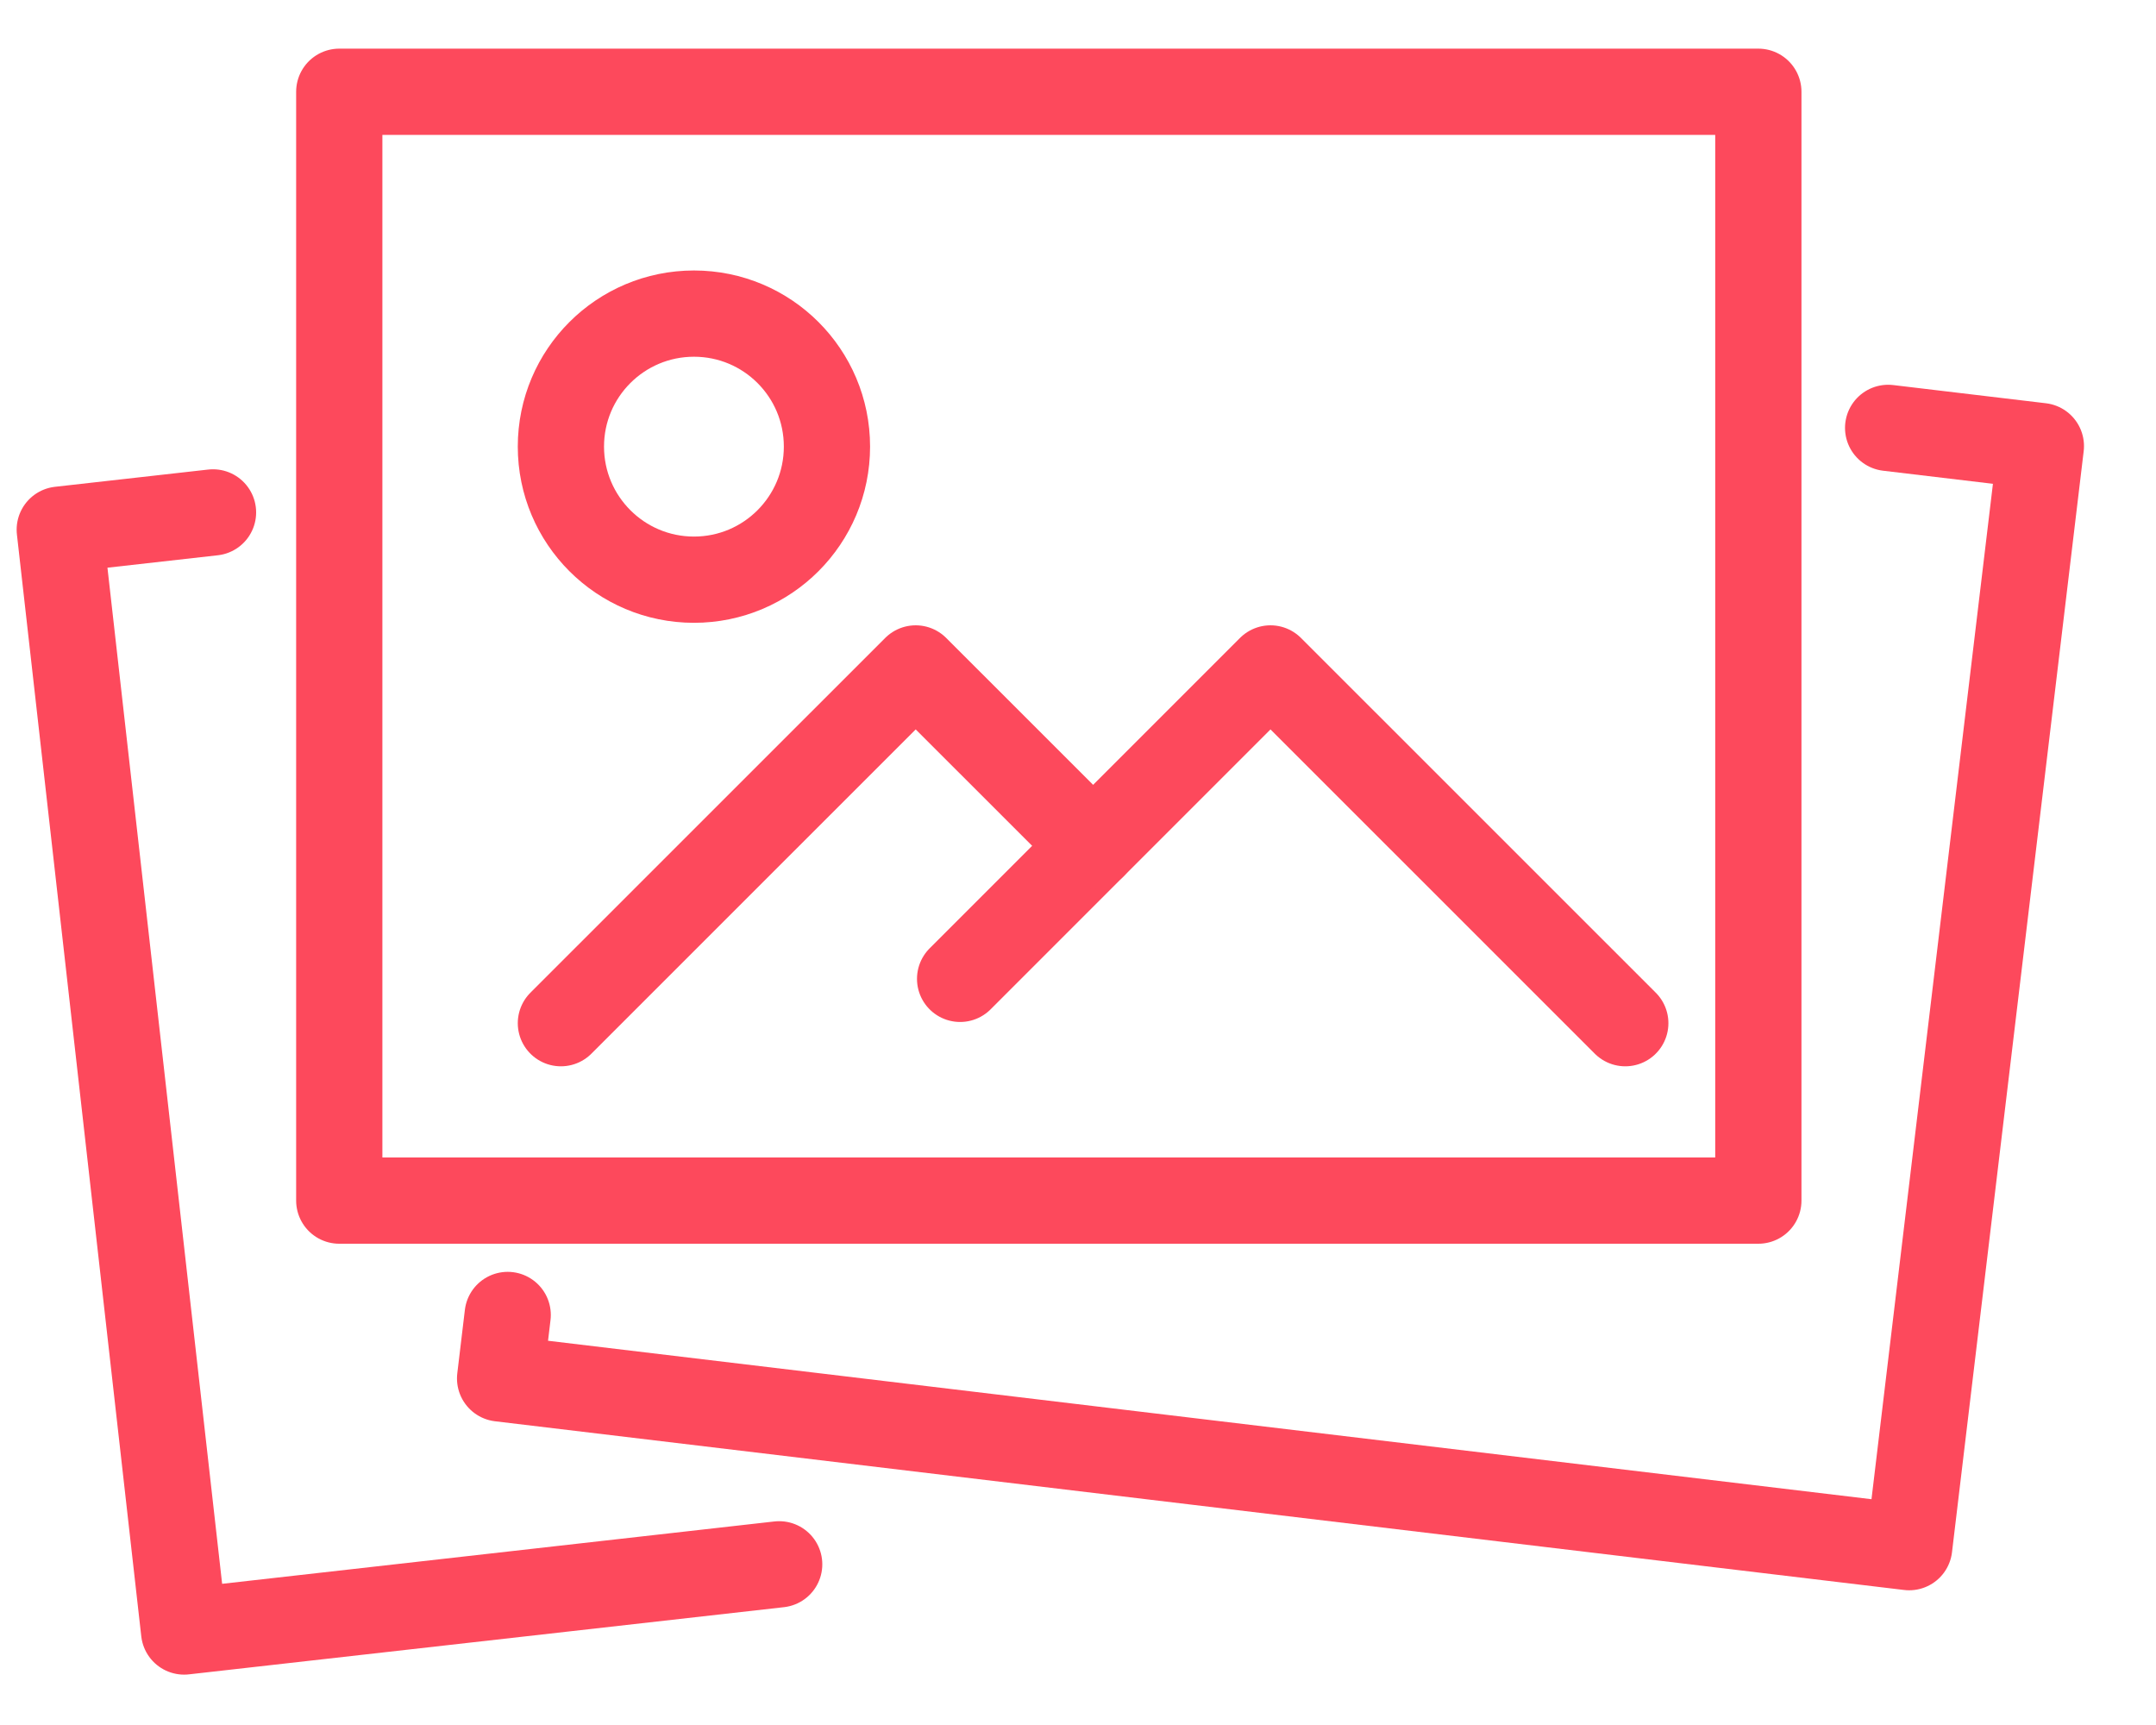
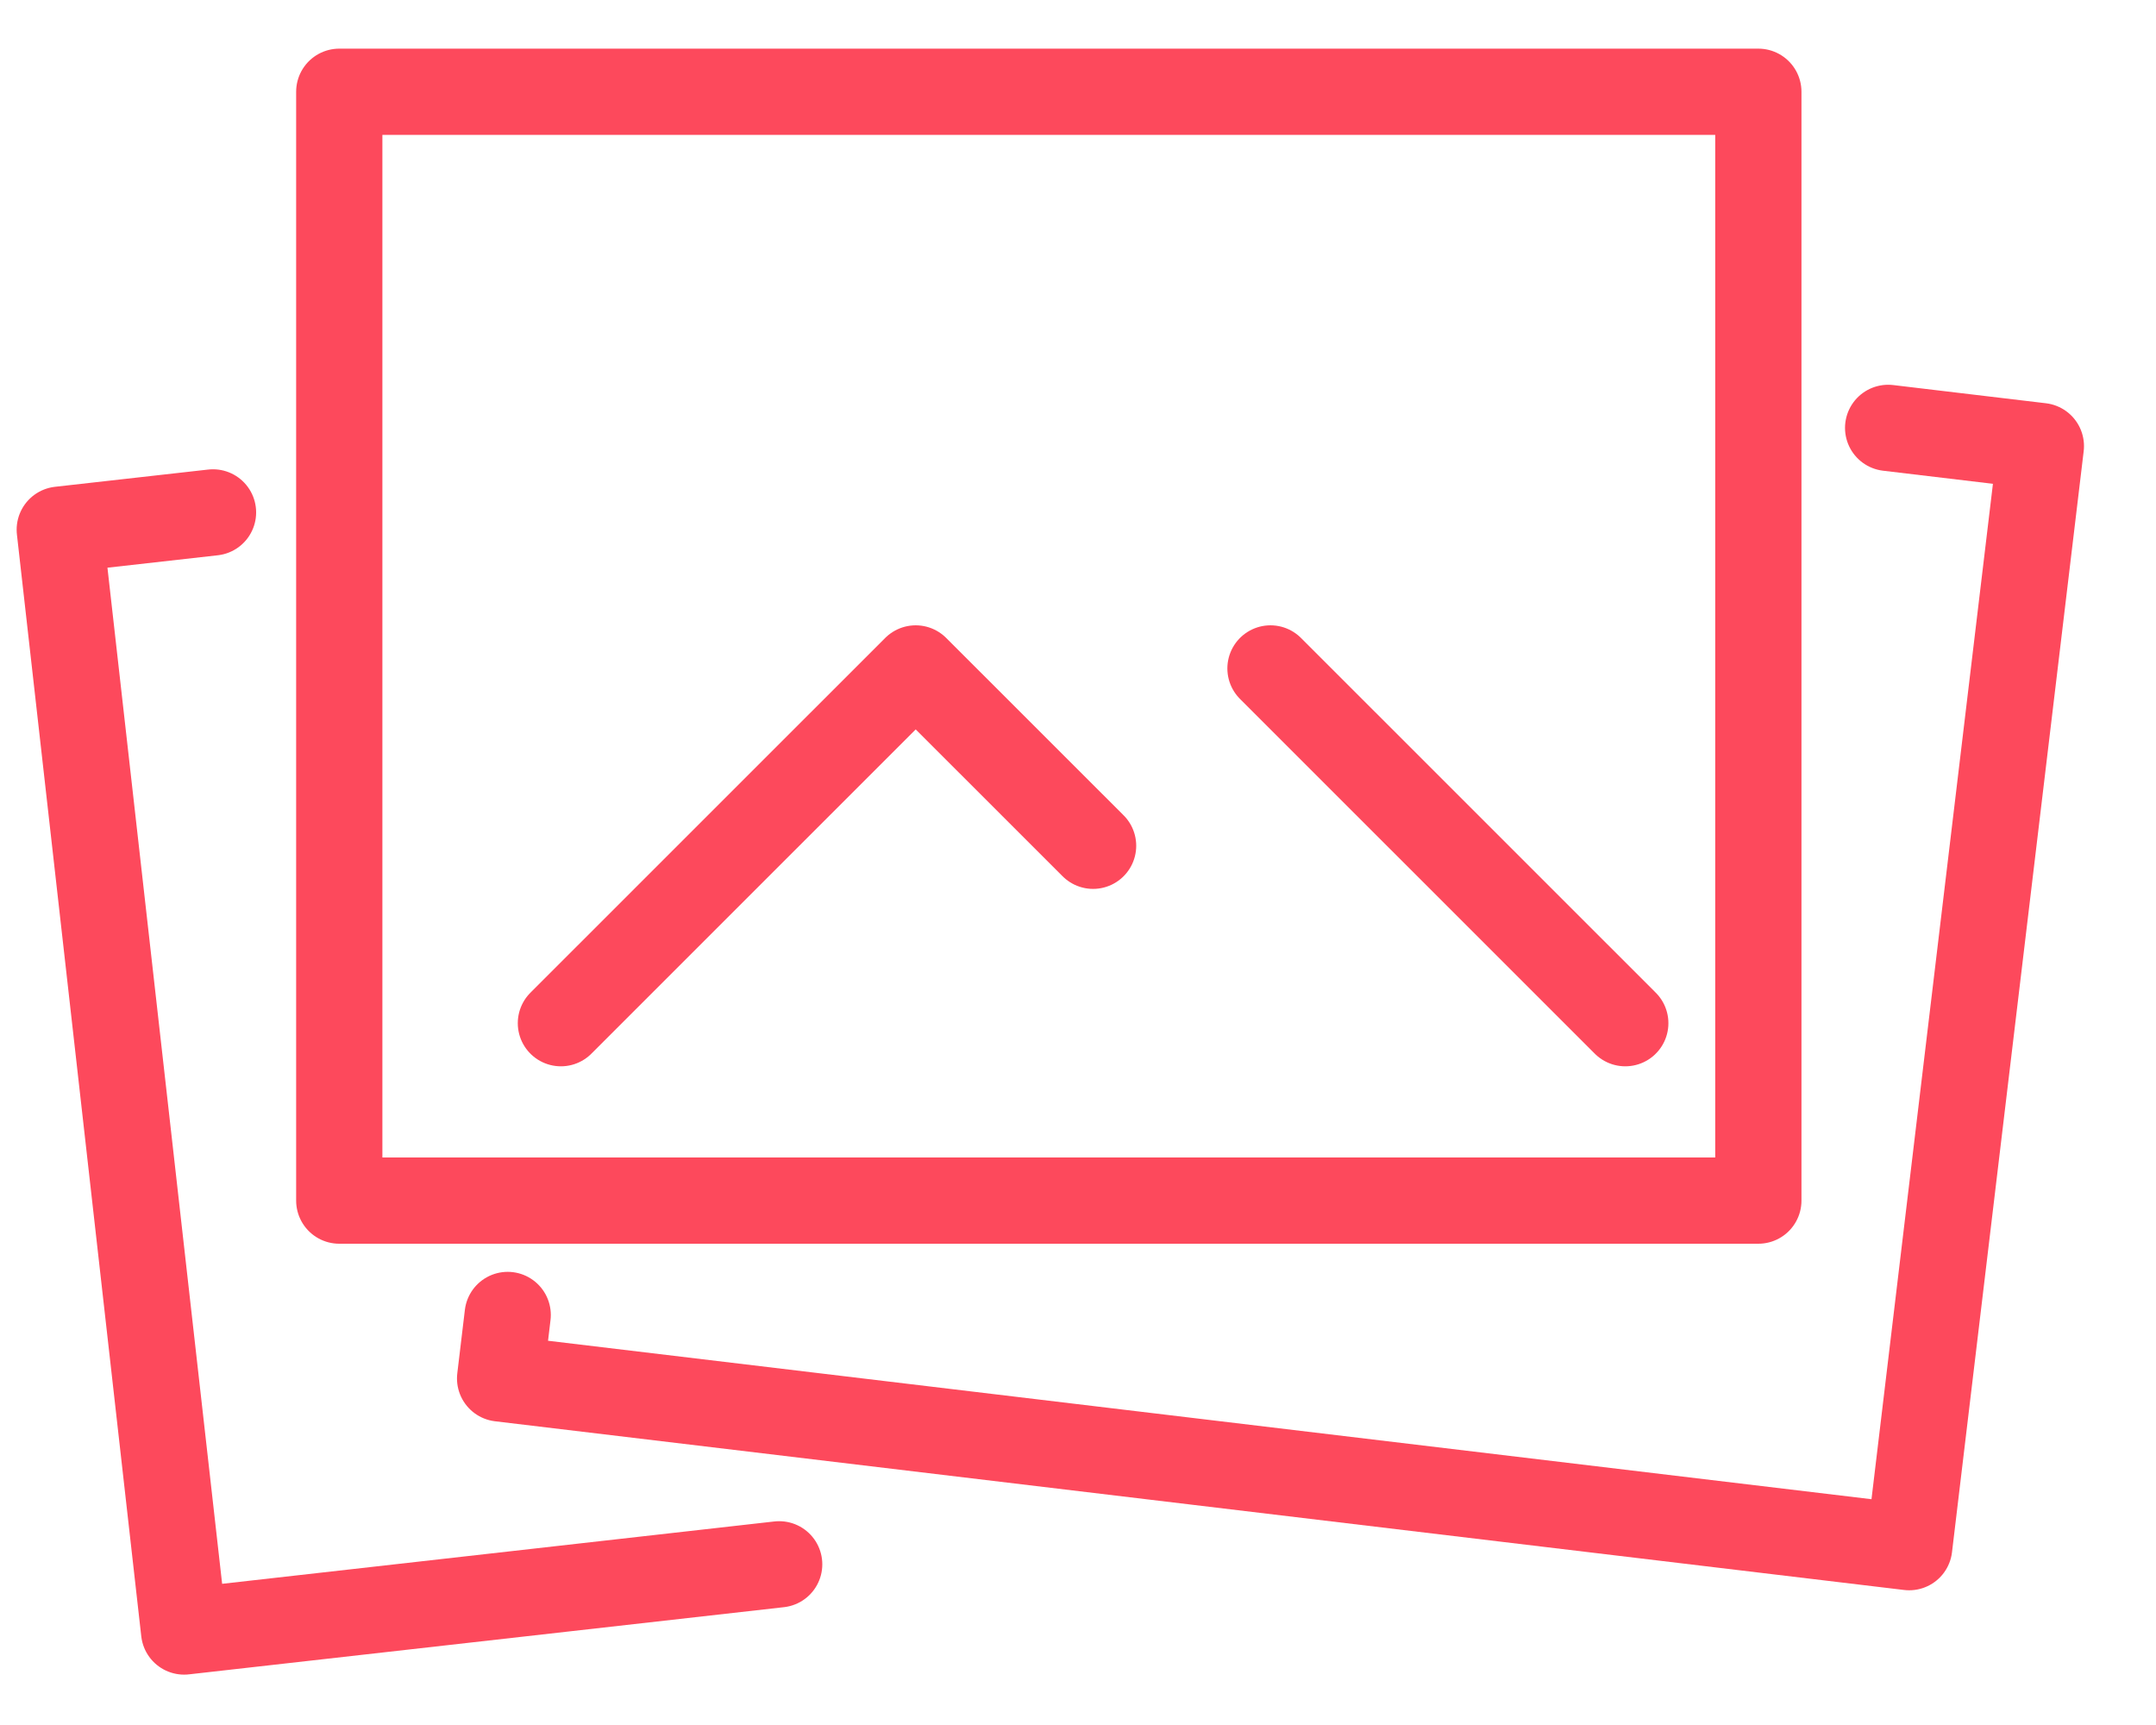
<svg xmlns="http://www.w3.org/2000/svg" width="25" height="20" viewBox="0 0 25 20" fill="none">
  <g clip-path="url(#clip0_419_3816)">
    <path d="M20.389 1.064H3.934V13.92H20.389V1.064Z" stroke="#FD495C" stroke-linecap="round" stroke-linejoin="round" />
-     <path d="M18.846 11.863L14.732 7.75L11.133 11.349" stroke="#FD495C" stroke-linecap="round" stroke-linejoin="round" />
+     <path d="M18.846 11.863L14.732 7.75" stroke="#FD495C" stroke-linecap="round" stroke-linejoin="round" />
    <path d="M12.675 9.806L10.618 7.75L6.504 11.863" stroke="#FD495C" stroke-linecap="round" stroke-linejoin="round" />
-     <path d="M8.047 6.721C8.899 6.721 9.589 6.03 9.589 5.178C9.589 4.326 8.899 3.636 8.047 3.636C7.195 3.636 6.504 4.326 6.504 5.178C6.504 6.03 7.195 6.721 8.047 6.721Z" stroke="#FD495C" stroke-linecap="round" stroke-linejoin="round" />
    <path d="M5.887 15.246L5.799 15.982L22.138 17.938L23.665 5.172L21.894 4.961" stroke="#FD495C" stroke-linecap="round" stroke-linejoin="round" />
    <path d="M2.47 5.941L0.693 6.141L2.135 18.916L9.035 18.137" stroke="#FD495C" stroke-linecap="round" stroke-linejoin="round" />
  </g>
  <defs>
    <clipPath id="clip0_419_3816">
      <rect width="24" height="18.88" fill="white" transform="translate(0.18 0.55)" />
    </clipPath>
  </defs>
</svg>